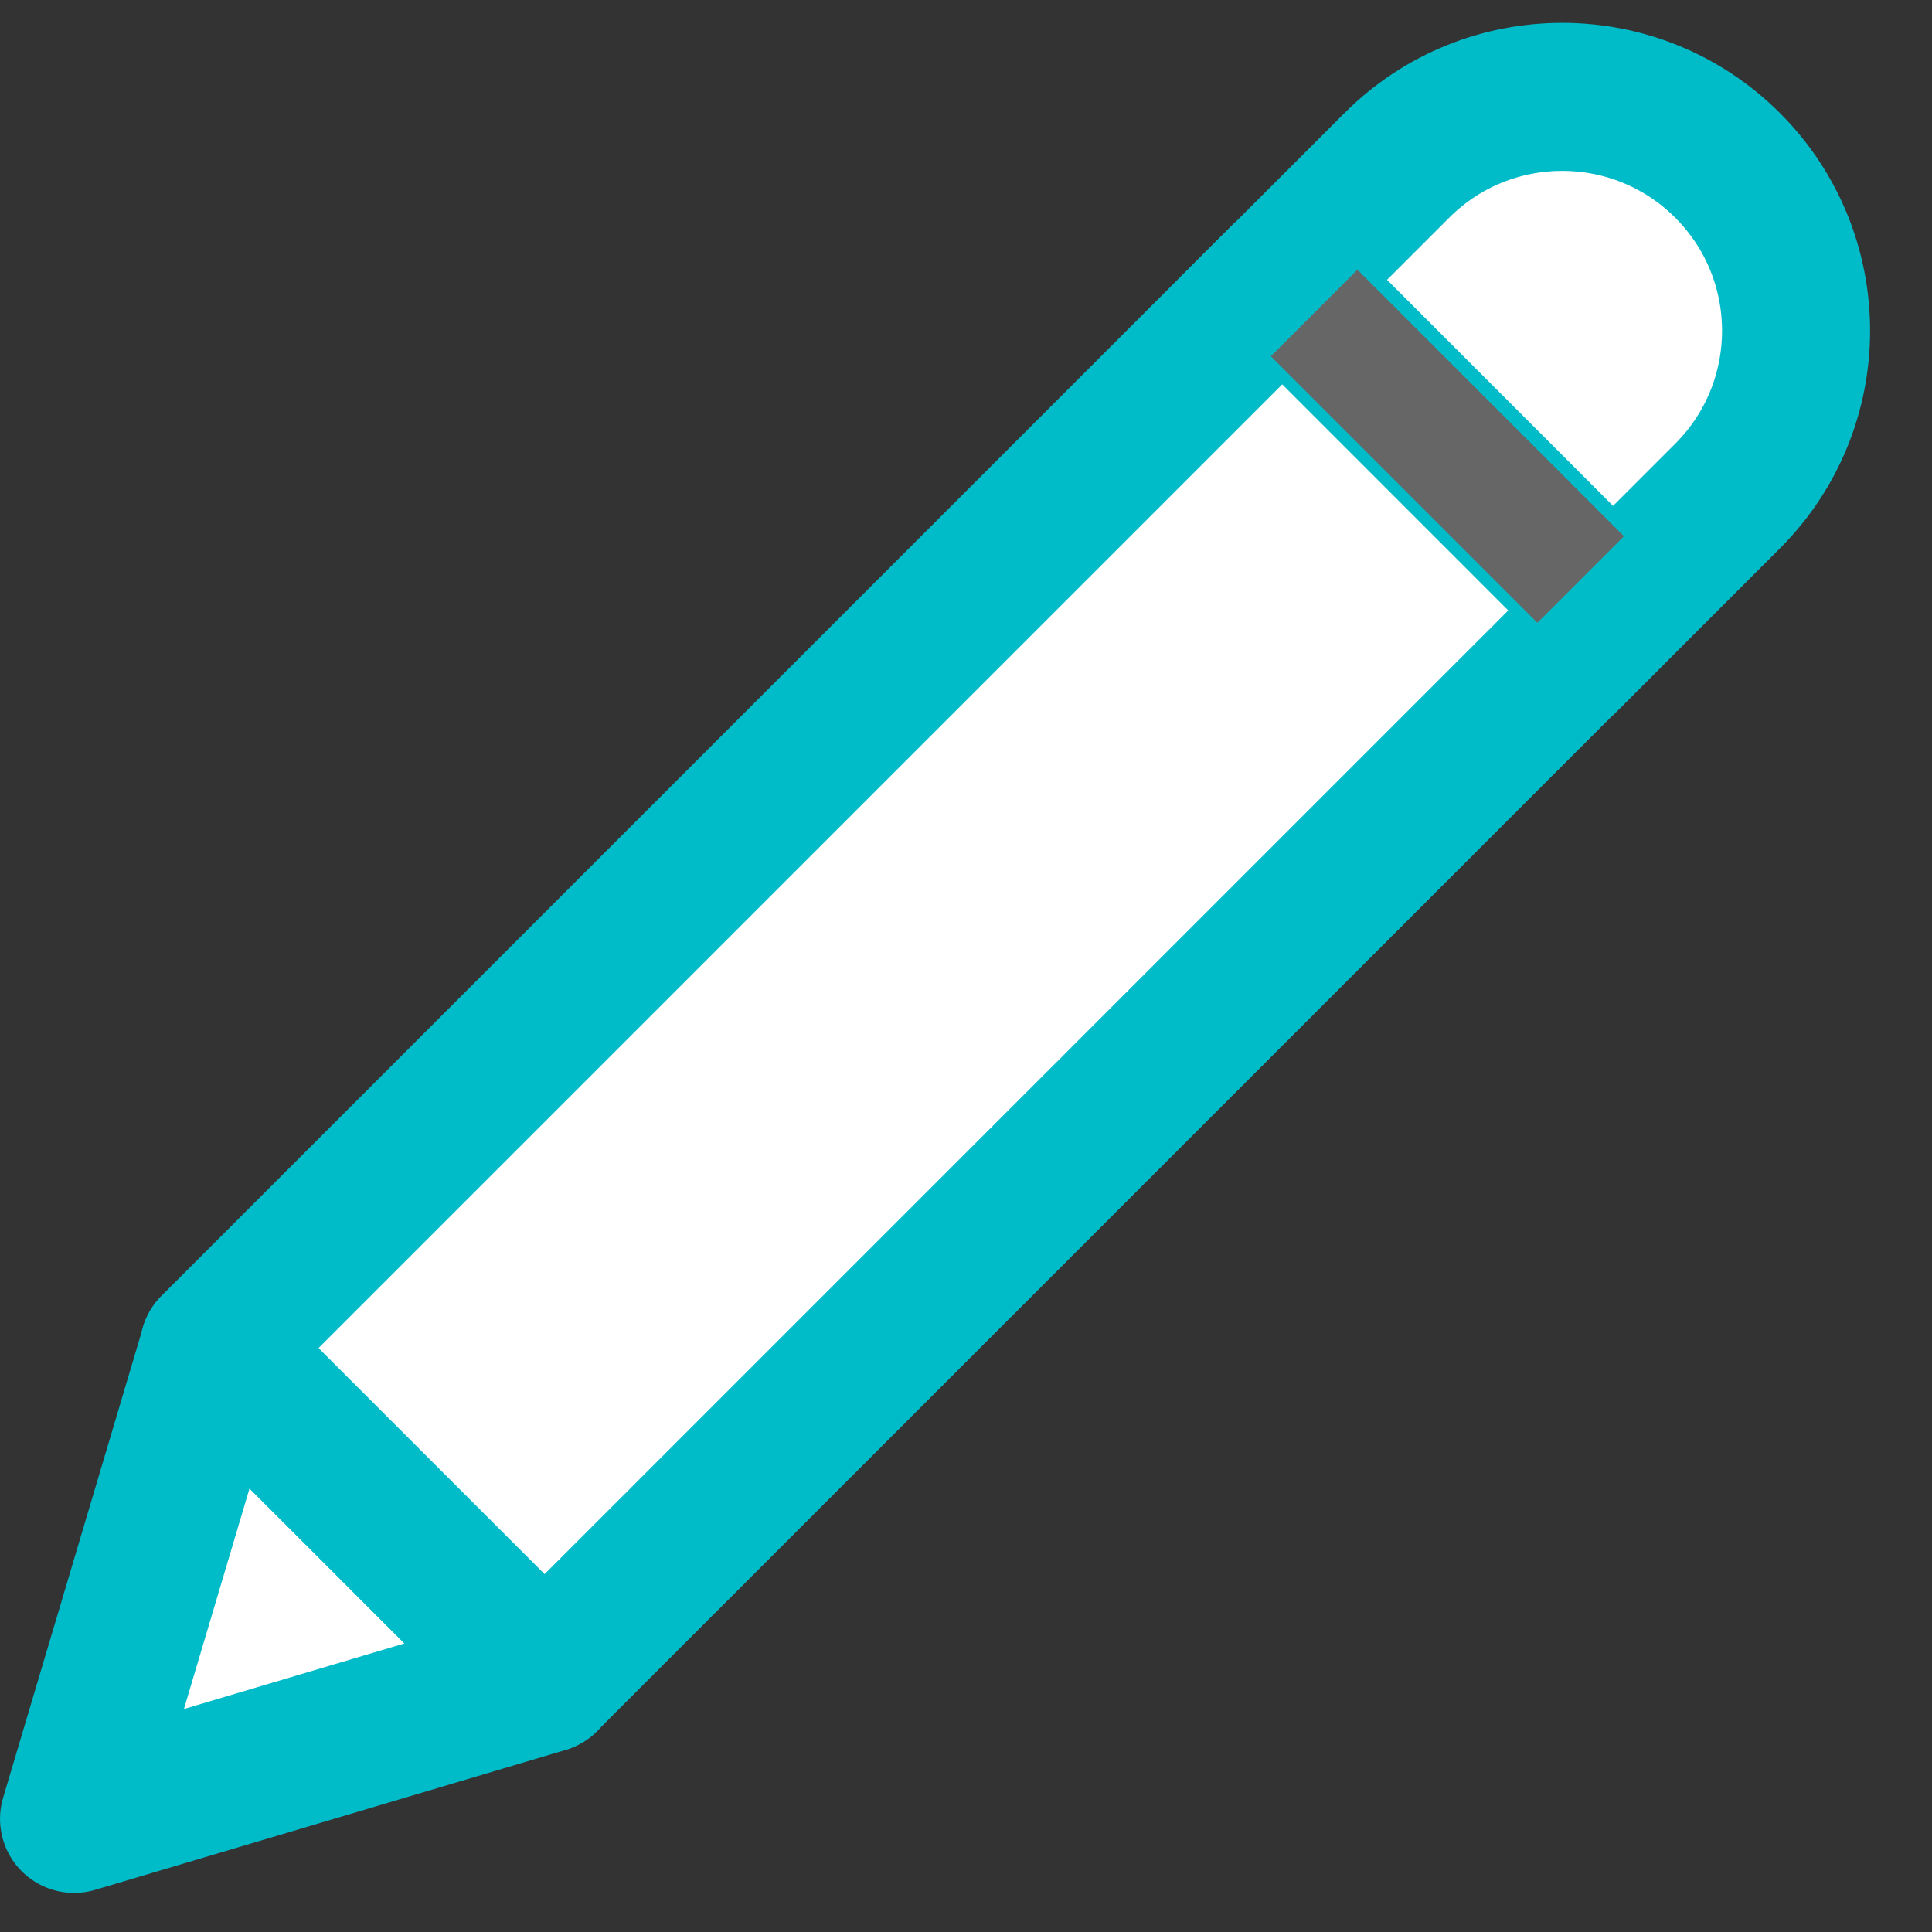
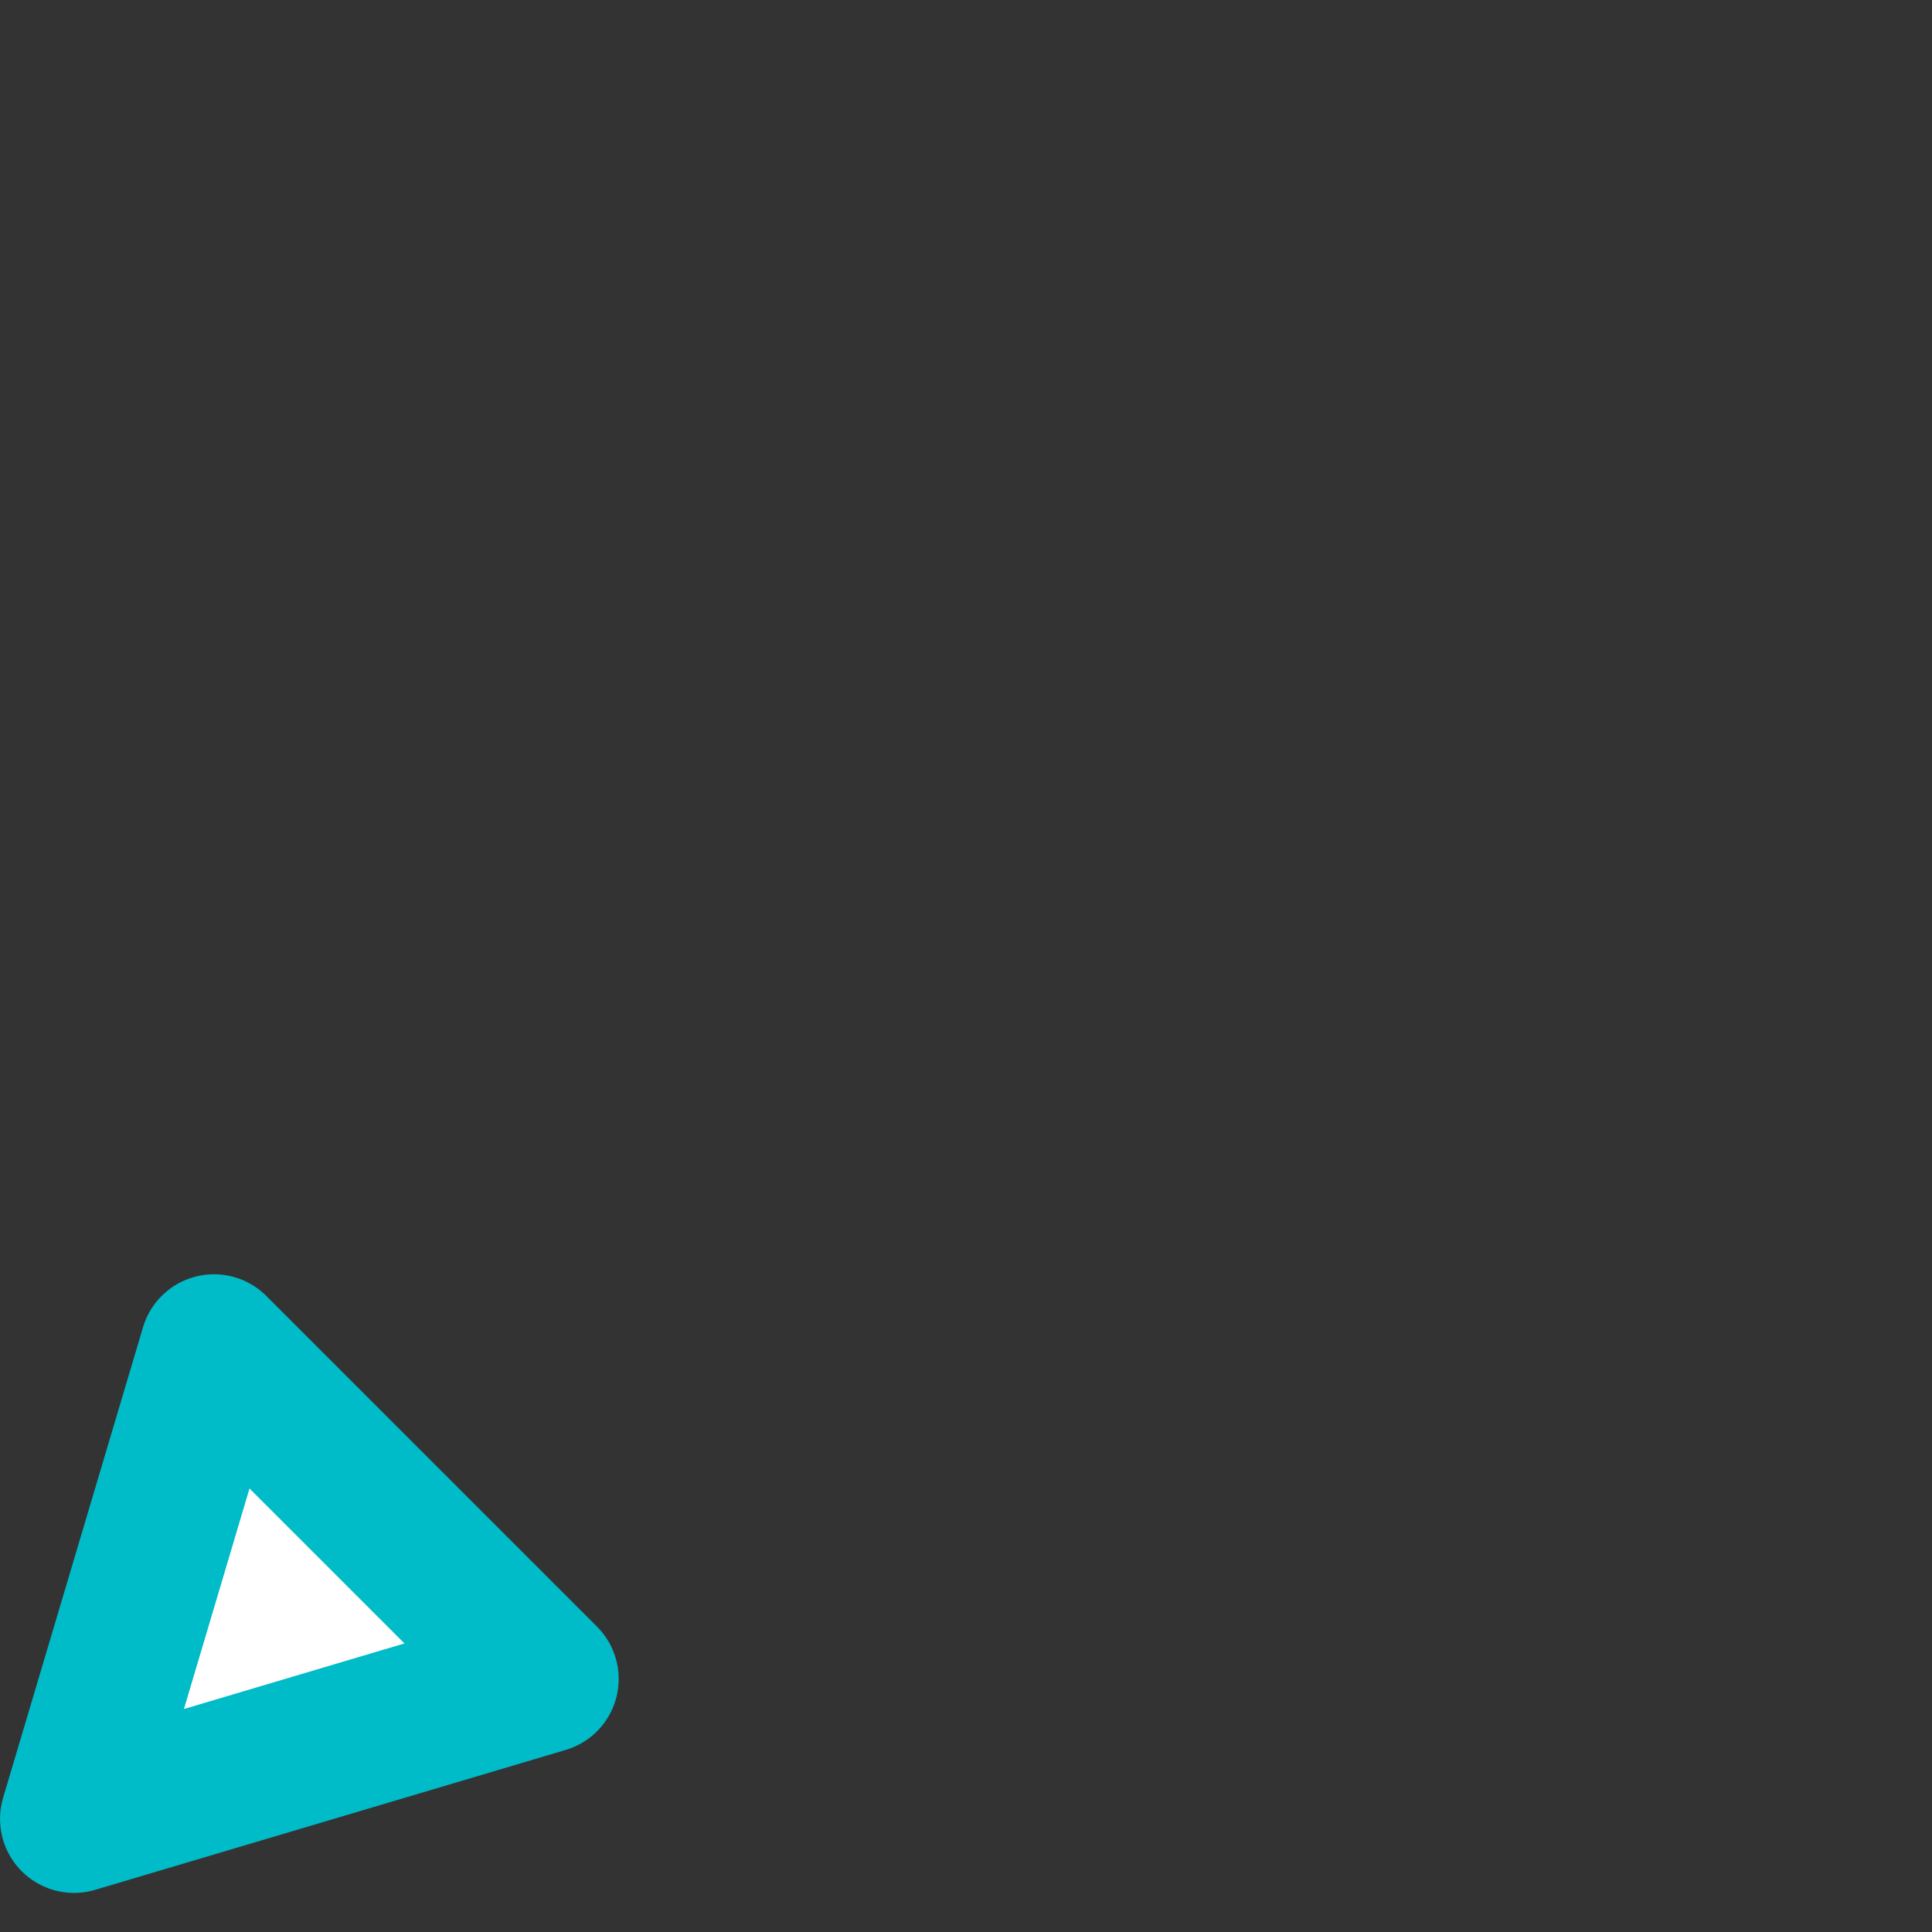
<svg xmlns="http://www.w3.org/2000/svg" width="37" height="37" viewBox="0 0 37 37" fill="none">
  <rect x="0" y="0" width="37" height="37" fill="#333333" stroke="none" />
  <path d="M4.098 25.821L10.431 32.154L1.418 34.834L4.098 25.821Z" fill="white" stroke="#00BBC8" stroke-width="2.835" stroke-linejoin="round" />
-   <rect x="24.59" y="5.323" width="8.957" height="28.983" transform="rotate(45 24.59 5.323)" fill="white" stroke="#00BBC8" stroke-width="2.835" stroke-linejoin="round" />
-   <path d="M26.751 3.167C28.5 1.418 31.336 1.418 33.085 3.167C34.834 4.916 34.834 7.751 33.085 9.5L30.892 11.693L24.559 5.359L26.751 3.167Z" fill="white" stroke="#00BBC8" stroke-width="2.835" />
-   <rect width="4.875" height="6.25e-05" transform="matrix(0.707 0.707 0.707 -0.707 25.996 6.823)" fill="white" stroke="#666666" stroke-width="2.344" />
</svg>